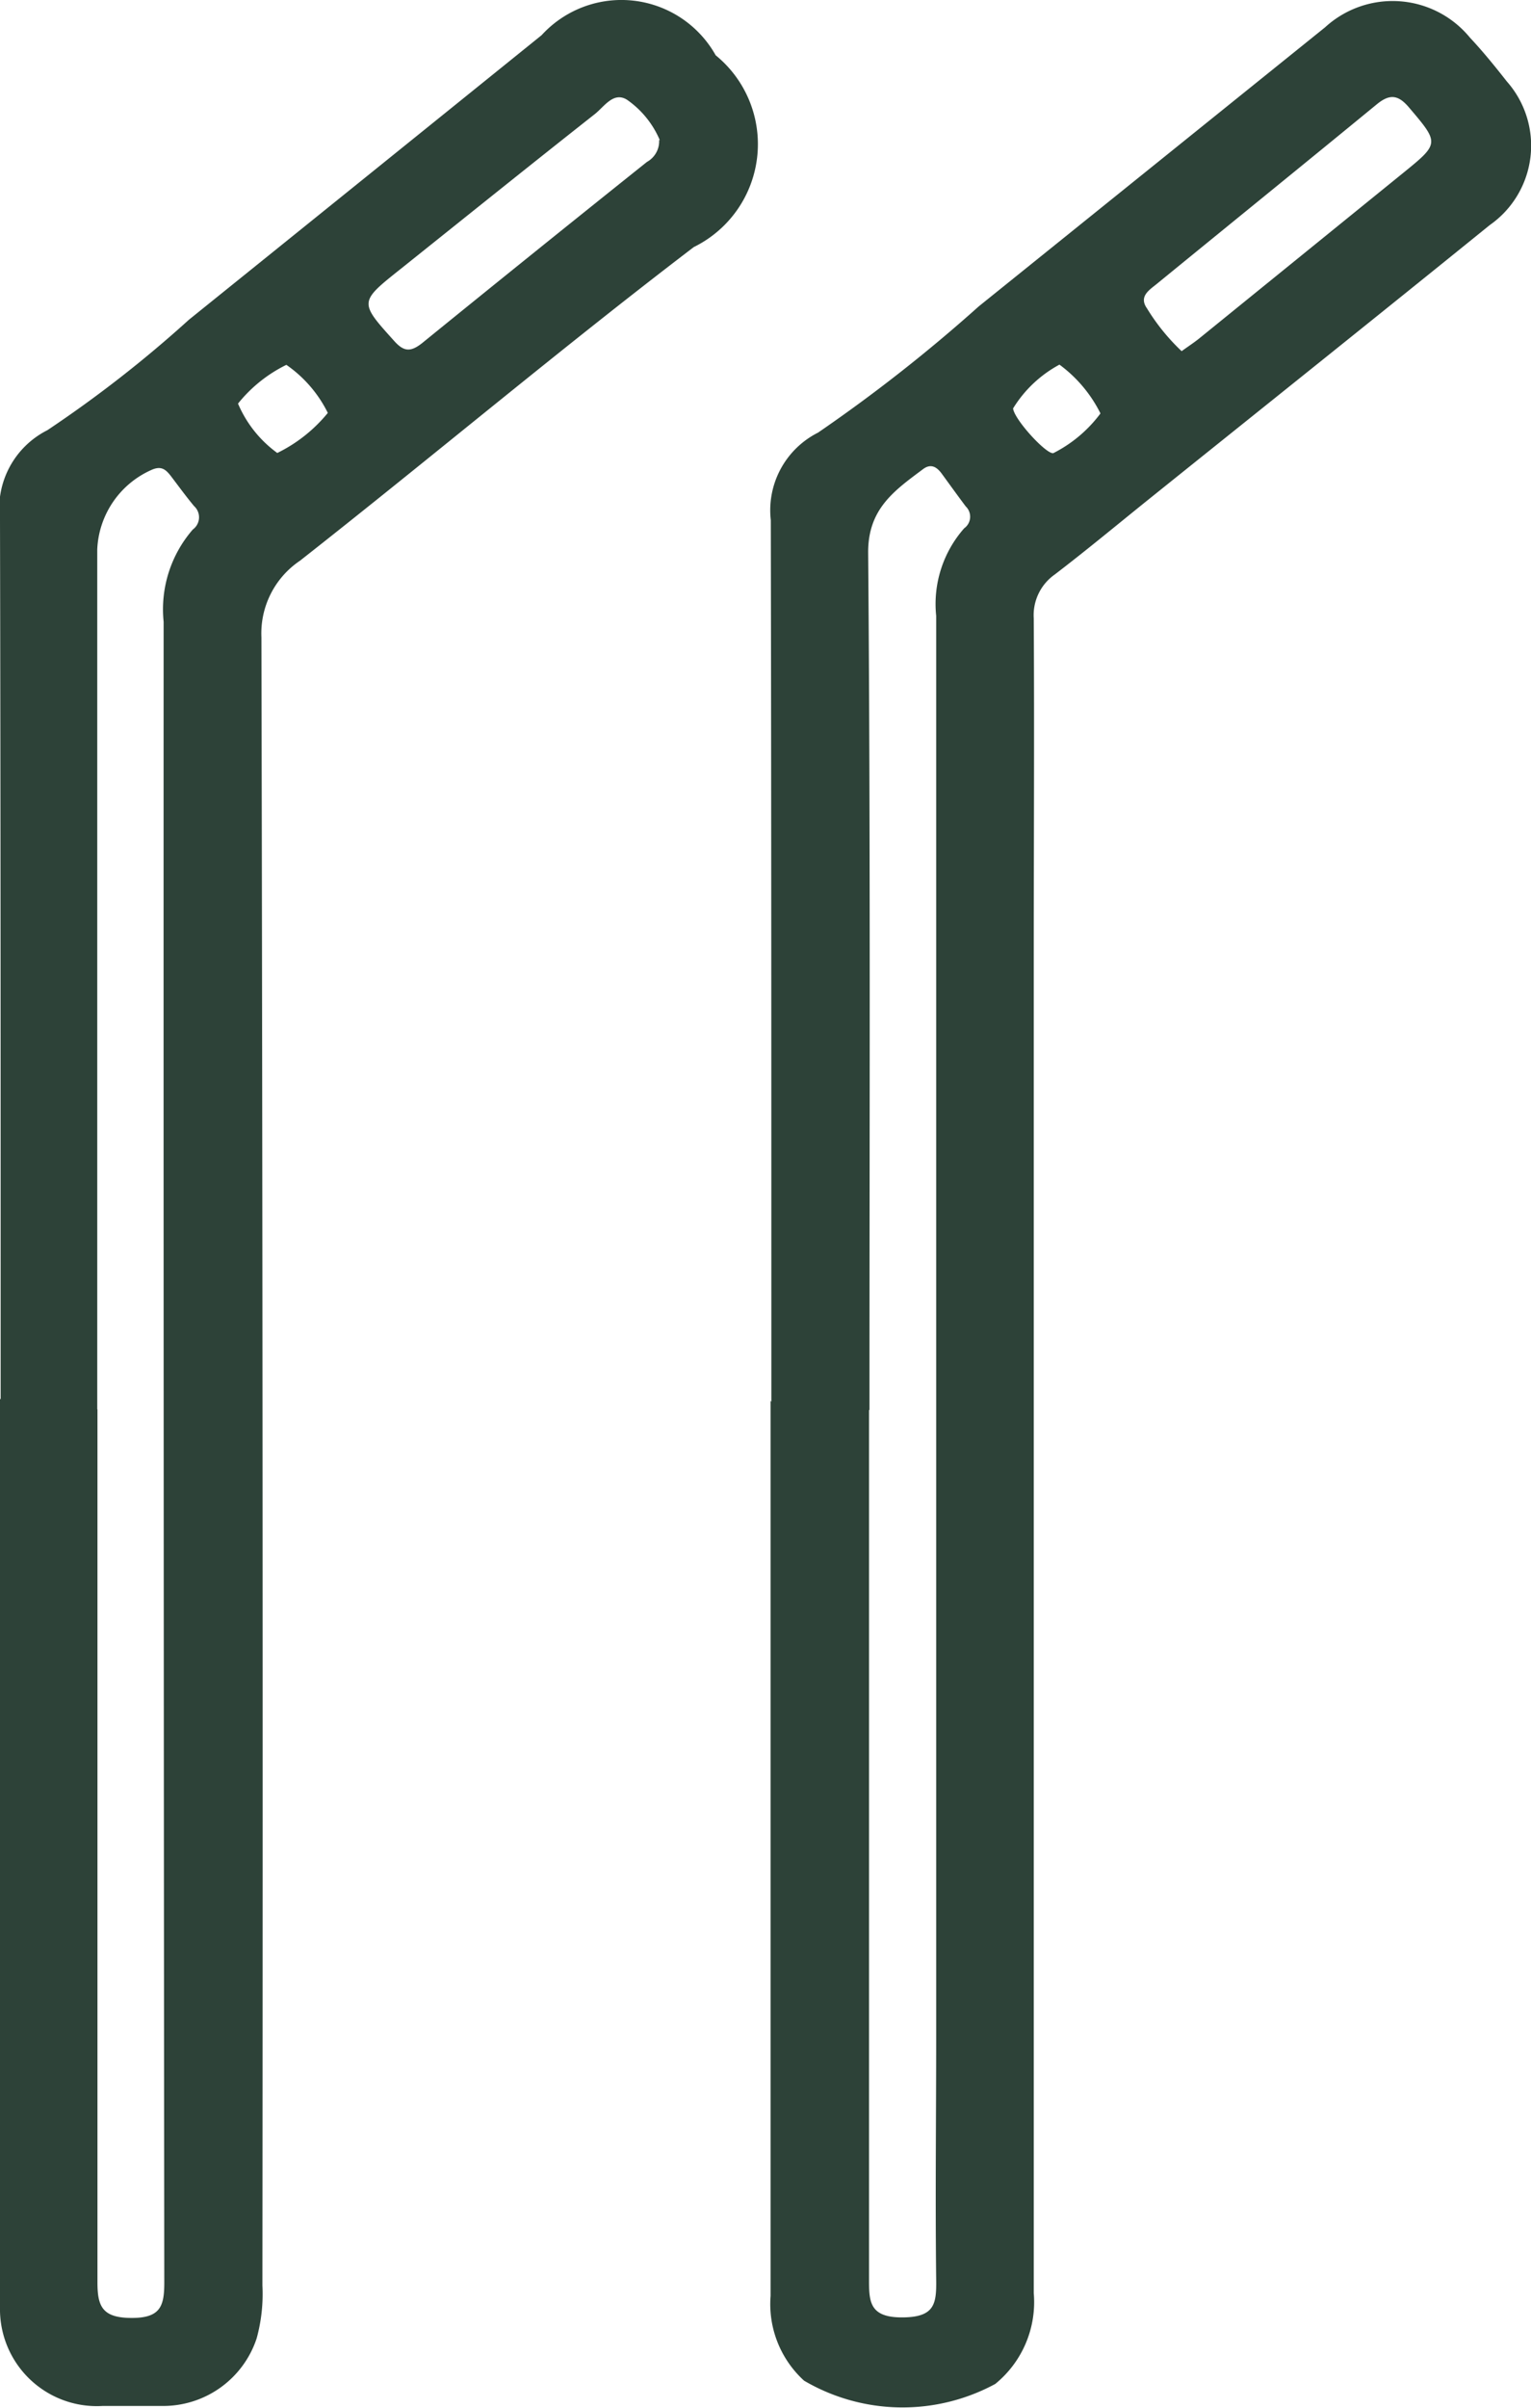
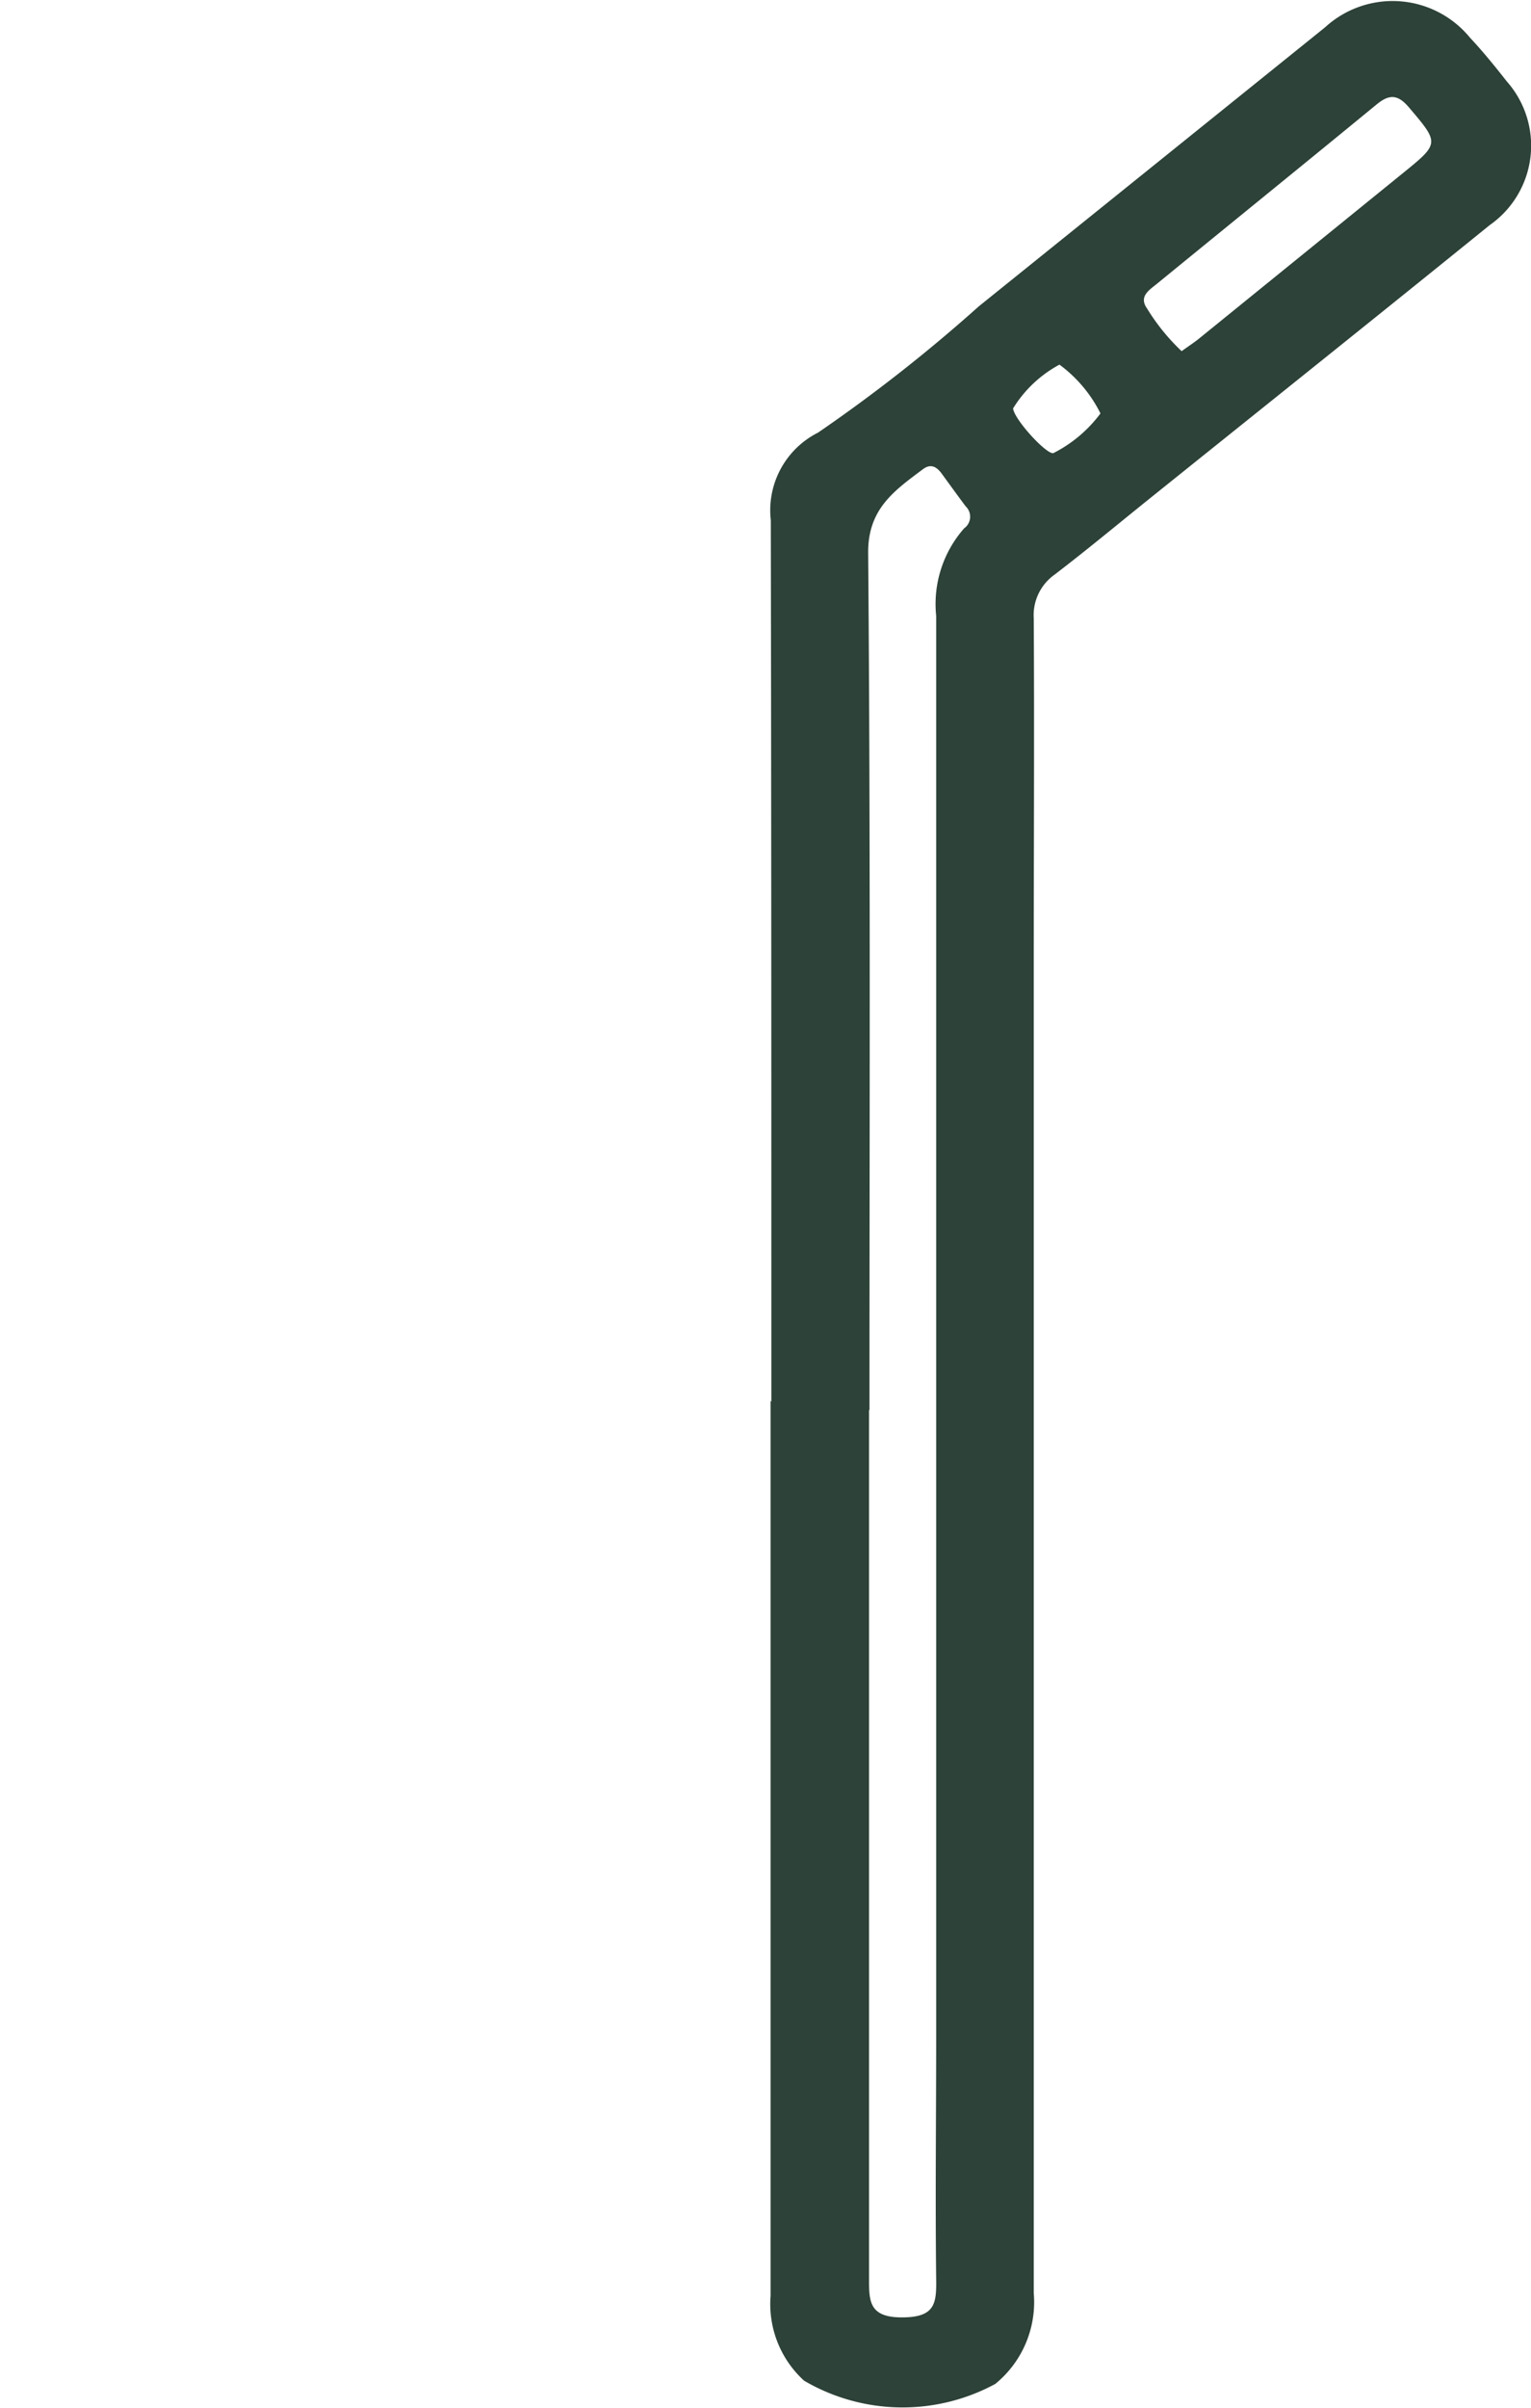
<svg xmlns="http://www.w3.org/2000/svg" width="13.997" height="22" viewBox="0 0 13.997 22">
  <g id="Grupo_629" data-name="Grupo 629" transform="translate(-2271.156 -1172.86)">
-     <path id="Trazado_1914" data-name="Trazado 1914" d="M2271.162,1185.641c0-2.676,0-5.353-.006-8.03a.8.8,0,0,1,.433-.821,11.144,11.144,0,0,0,1.294-1.009q1.614-1.3,3.225-2.6a.988.988,0,0,1,1.591.184,1.047,1.047,0,0,1-.2,1.752c-1.22.93-2.393,1.917-3.6,2.865a.8.8,0,0,0-.353.7q.016,7.529.009,15.056a1.526,1.526,0,0,1-.053.485.9.9,0,0,1-.866.616c-.181,0-.361,0-.542,0a.885.885,0,0,1-.938-.9c0-.963,0-1.925,0-2.888v-5.411m.891.095q0,3.989,0,7.977c0,.219.046.322.311.323s.3-.108.3-.323q-.008-7.587-.006-15.172a1.11,1.11,0,0,1,.267-.843.138.138,0,0,0,.011-.214c-.075-.09-.143-.184-.214-.277-.043-.054-.083-.093-.171-.055a.834.834,0,0,0-.5.729v7.855m5.143-11.595a.856.856,0,0,0-.3-.369c-.126-.078-.211.069-.3.136-.594.468-1.182.941-1.773,1.413-.377.3-.375.3-.055.655.089.1.151.1.252.022q1.026-.833,2.059-1.658a.216.216,0,0,0,.111-.2m-3.029,2.493a1.157,1.157,0,0,0-.379-.439,1.3,1.3,0,0,0-.442.354,1.077,1.077,0,0,0,.359.451,1.375,1.375,0,0,0,.462-.366" fill="#2d4238" />
    <path id="Trazado_1915" data-name="Trazado 1915" d="M2278.208,1185.665c0-2.684,0-5.369-.005-8.053a.794.794,0,0,1,.432-.8,14.482,14.482,0,0,0,1.469-1.153q1.584-1.275,3.167-2.55a.914.914,0,0,1,1.324.095c.12.128.231.265.337.4a.885.885,0,0,1-.156,1.312c-1.04.842-2.086,1.677-3.13,2.515-.282.227-.56.458-.848.678a.454.454,0,0,0-.191.4c.006,1.045,0,2.089,0,3.133q0,6.082,0,12.166a.964.964,0,0,1-.352.83,1.781,1.781,0,0,1-1.748-.03.946.946,0,0,1-.306-.774q0-4.089,0-8.177m.9.087q0,3.966,0,7.932c0,.205,0,.354.3.354s.317-.122.314-.343c-.009-.742,0-1.485,0-2.227q0-6.488,0-12.974a1.044,1.044,0,0,1,.256-.8.13.13,0,0,0,.014-.2c-.075-.1-.147-.2-.22-.3-.046-.062-.1-.094-.172-.039-.261.195-.5.361-.5.757.022,2.611.012,5.223.012,7.834m2.854-9.67c.062-.045.118-.081.169-.123l1.861-1.509c.329-.267.325-.269.048-.595-.1-.118-.178-.123-.294-.028-.669.549-1.342,1.094-2.013,1.642-.069.056-.164.114-.088.222a1.9,1.9,0,0,0,.317.391m-.743.567a1.238,1.238,0,0,0-.374-.444,1.121,1.121,0,0,0-.424.4c.01.1.3.417.367.409a1.225,1.225,0,0,0,.431-.362" fill="#2d4238" />
  </g>
</svg>